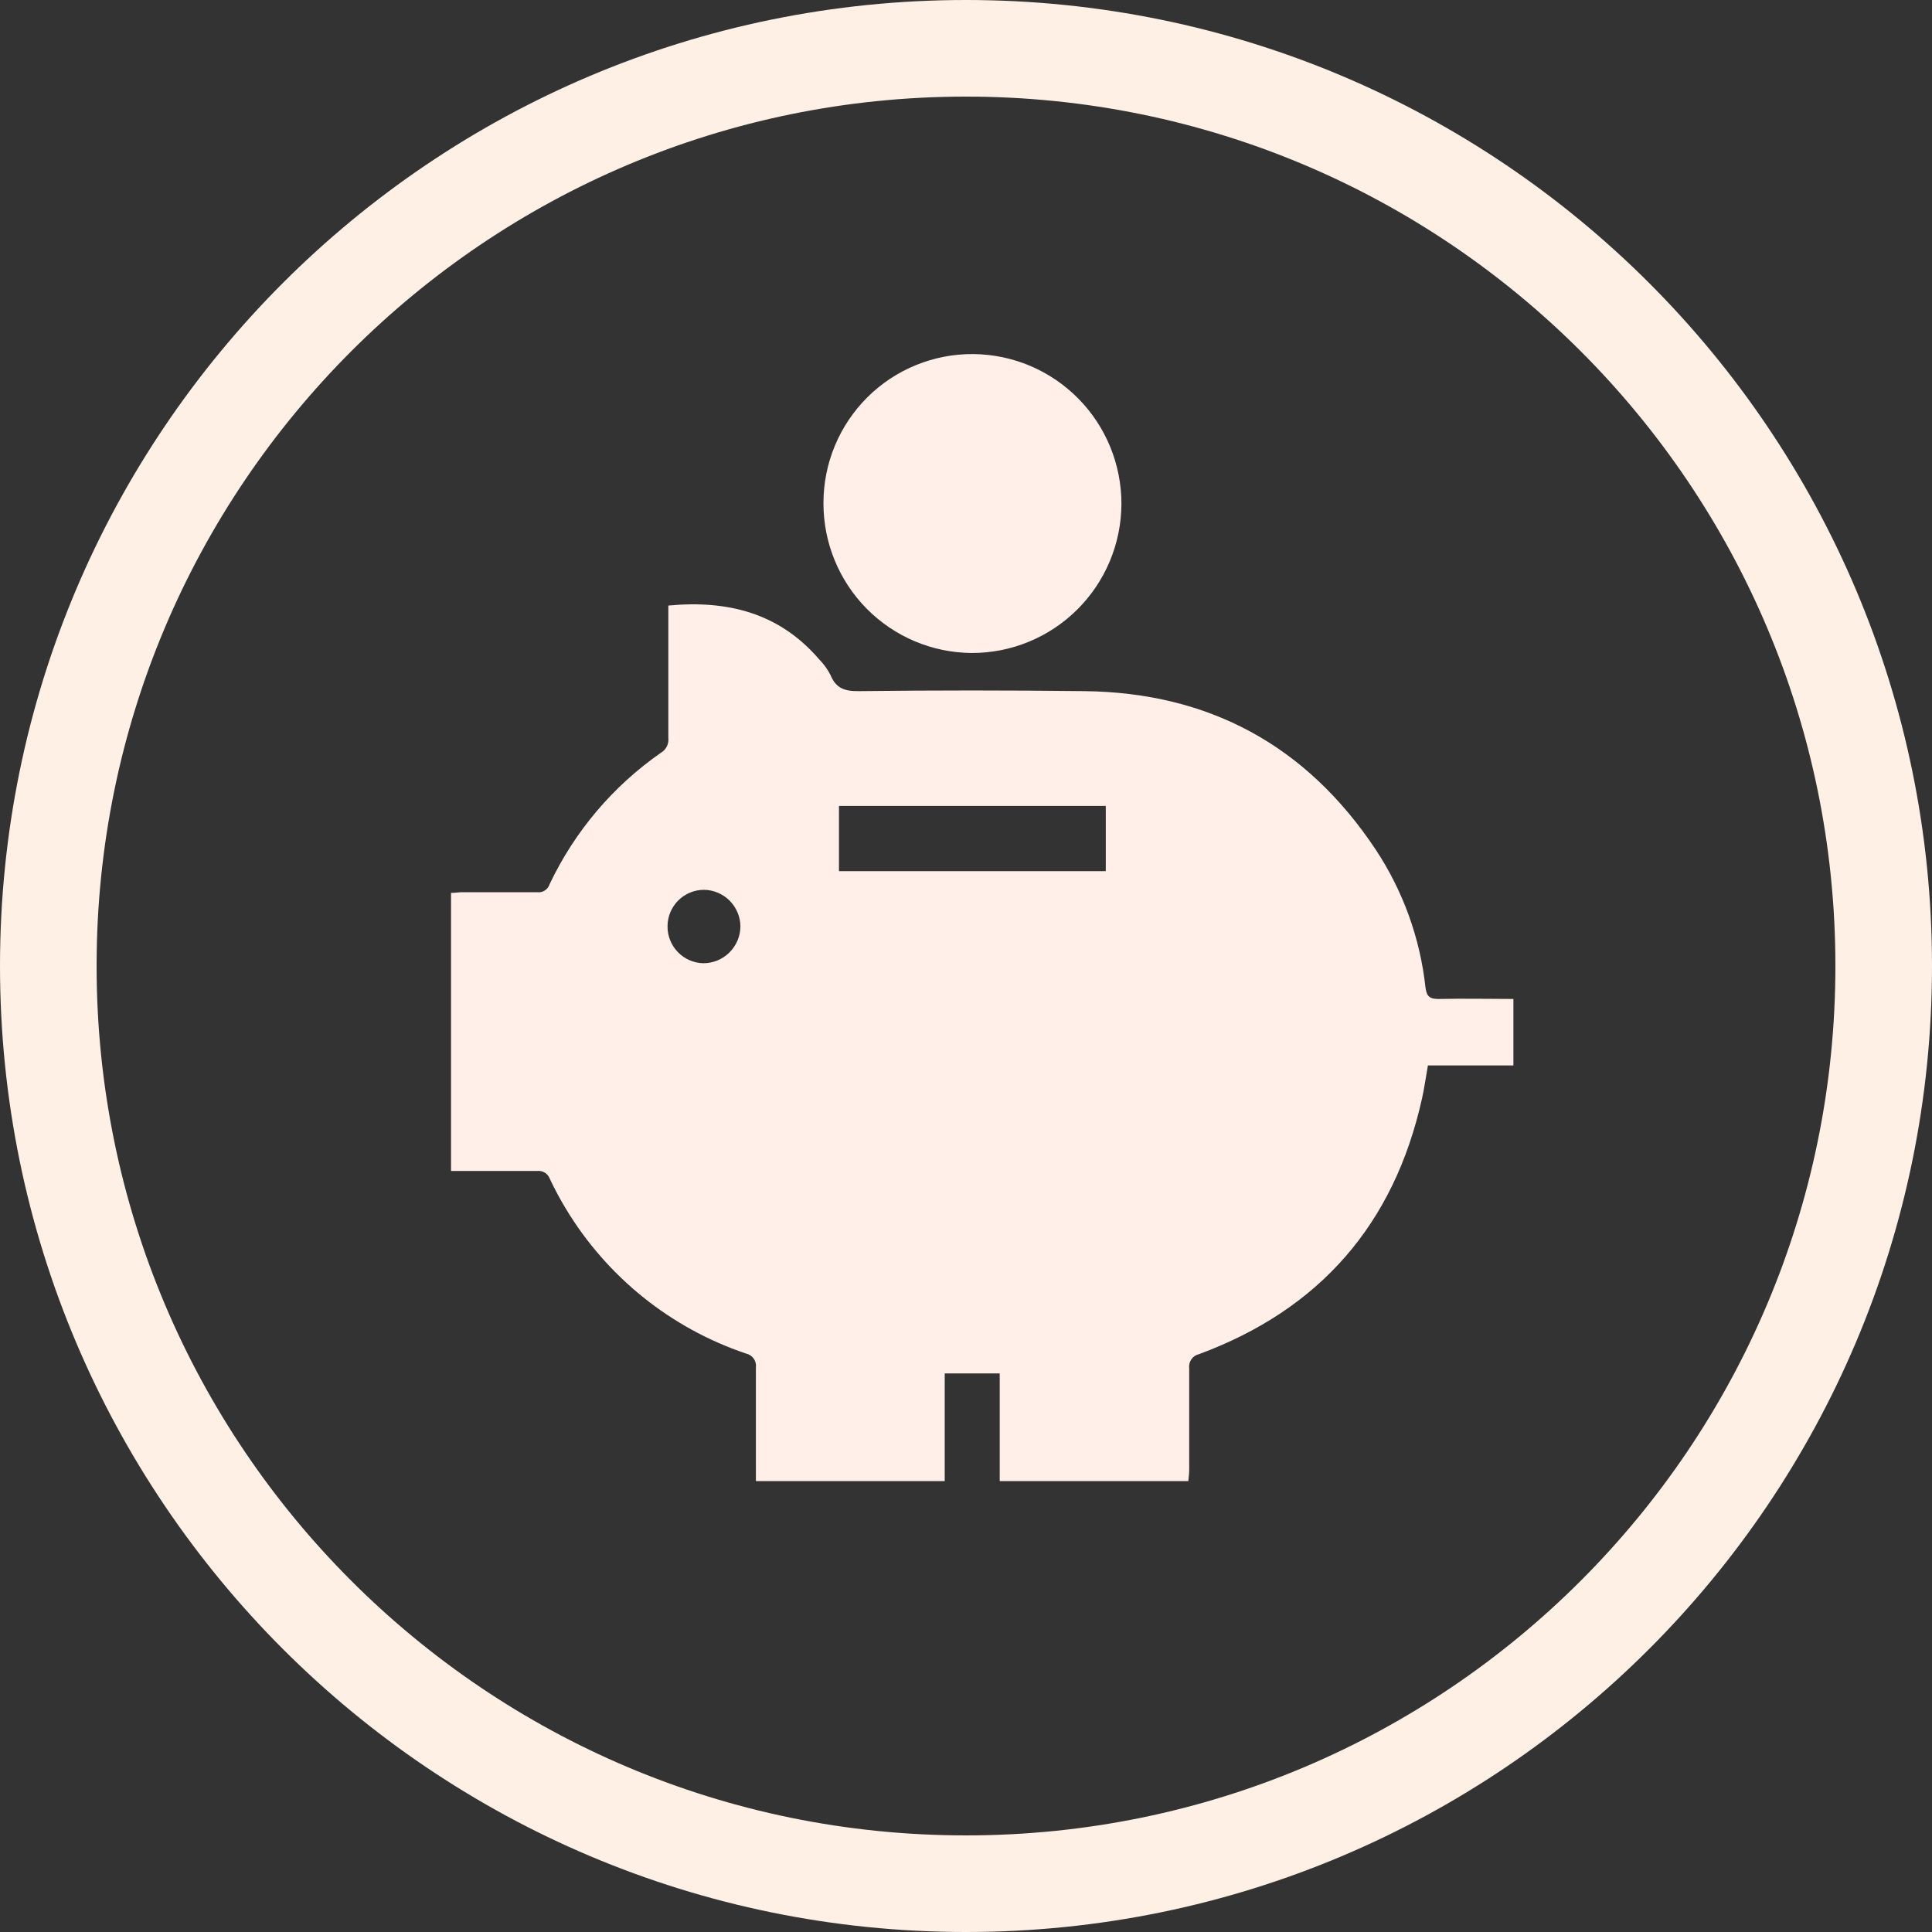
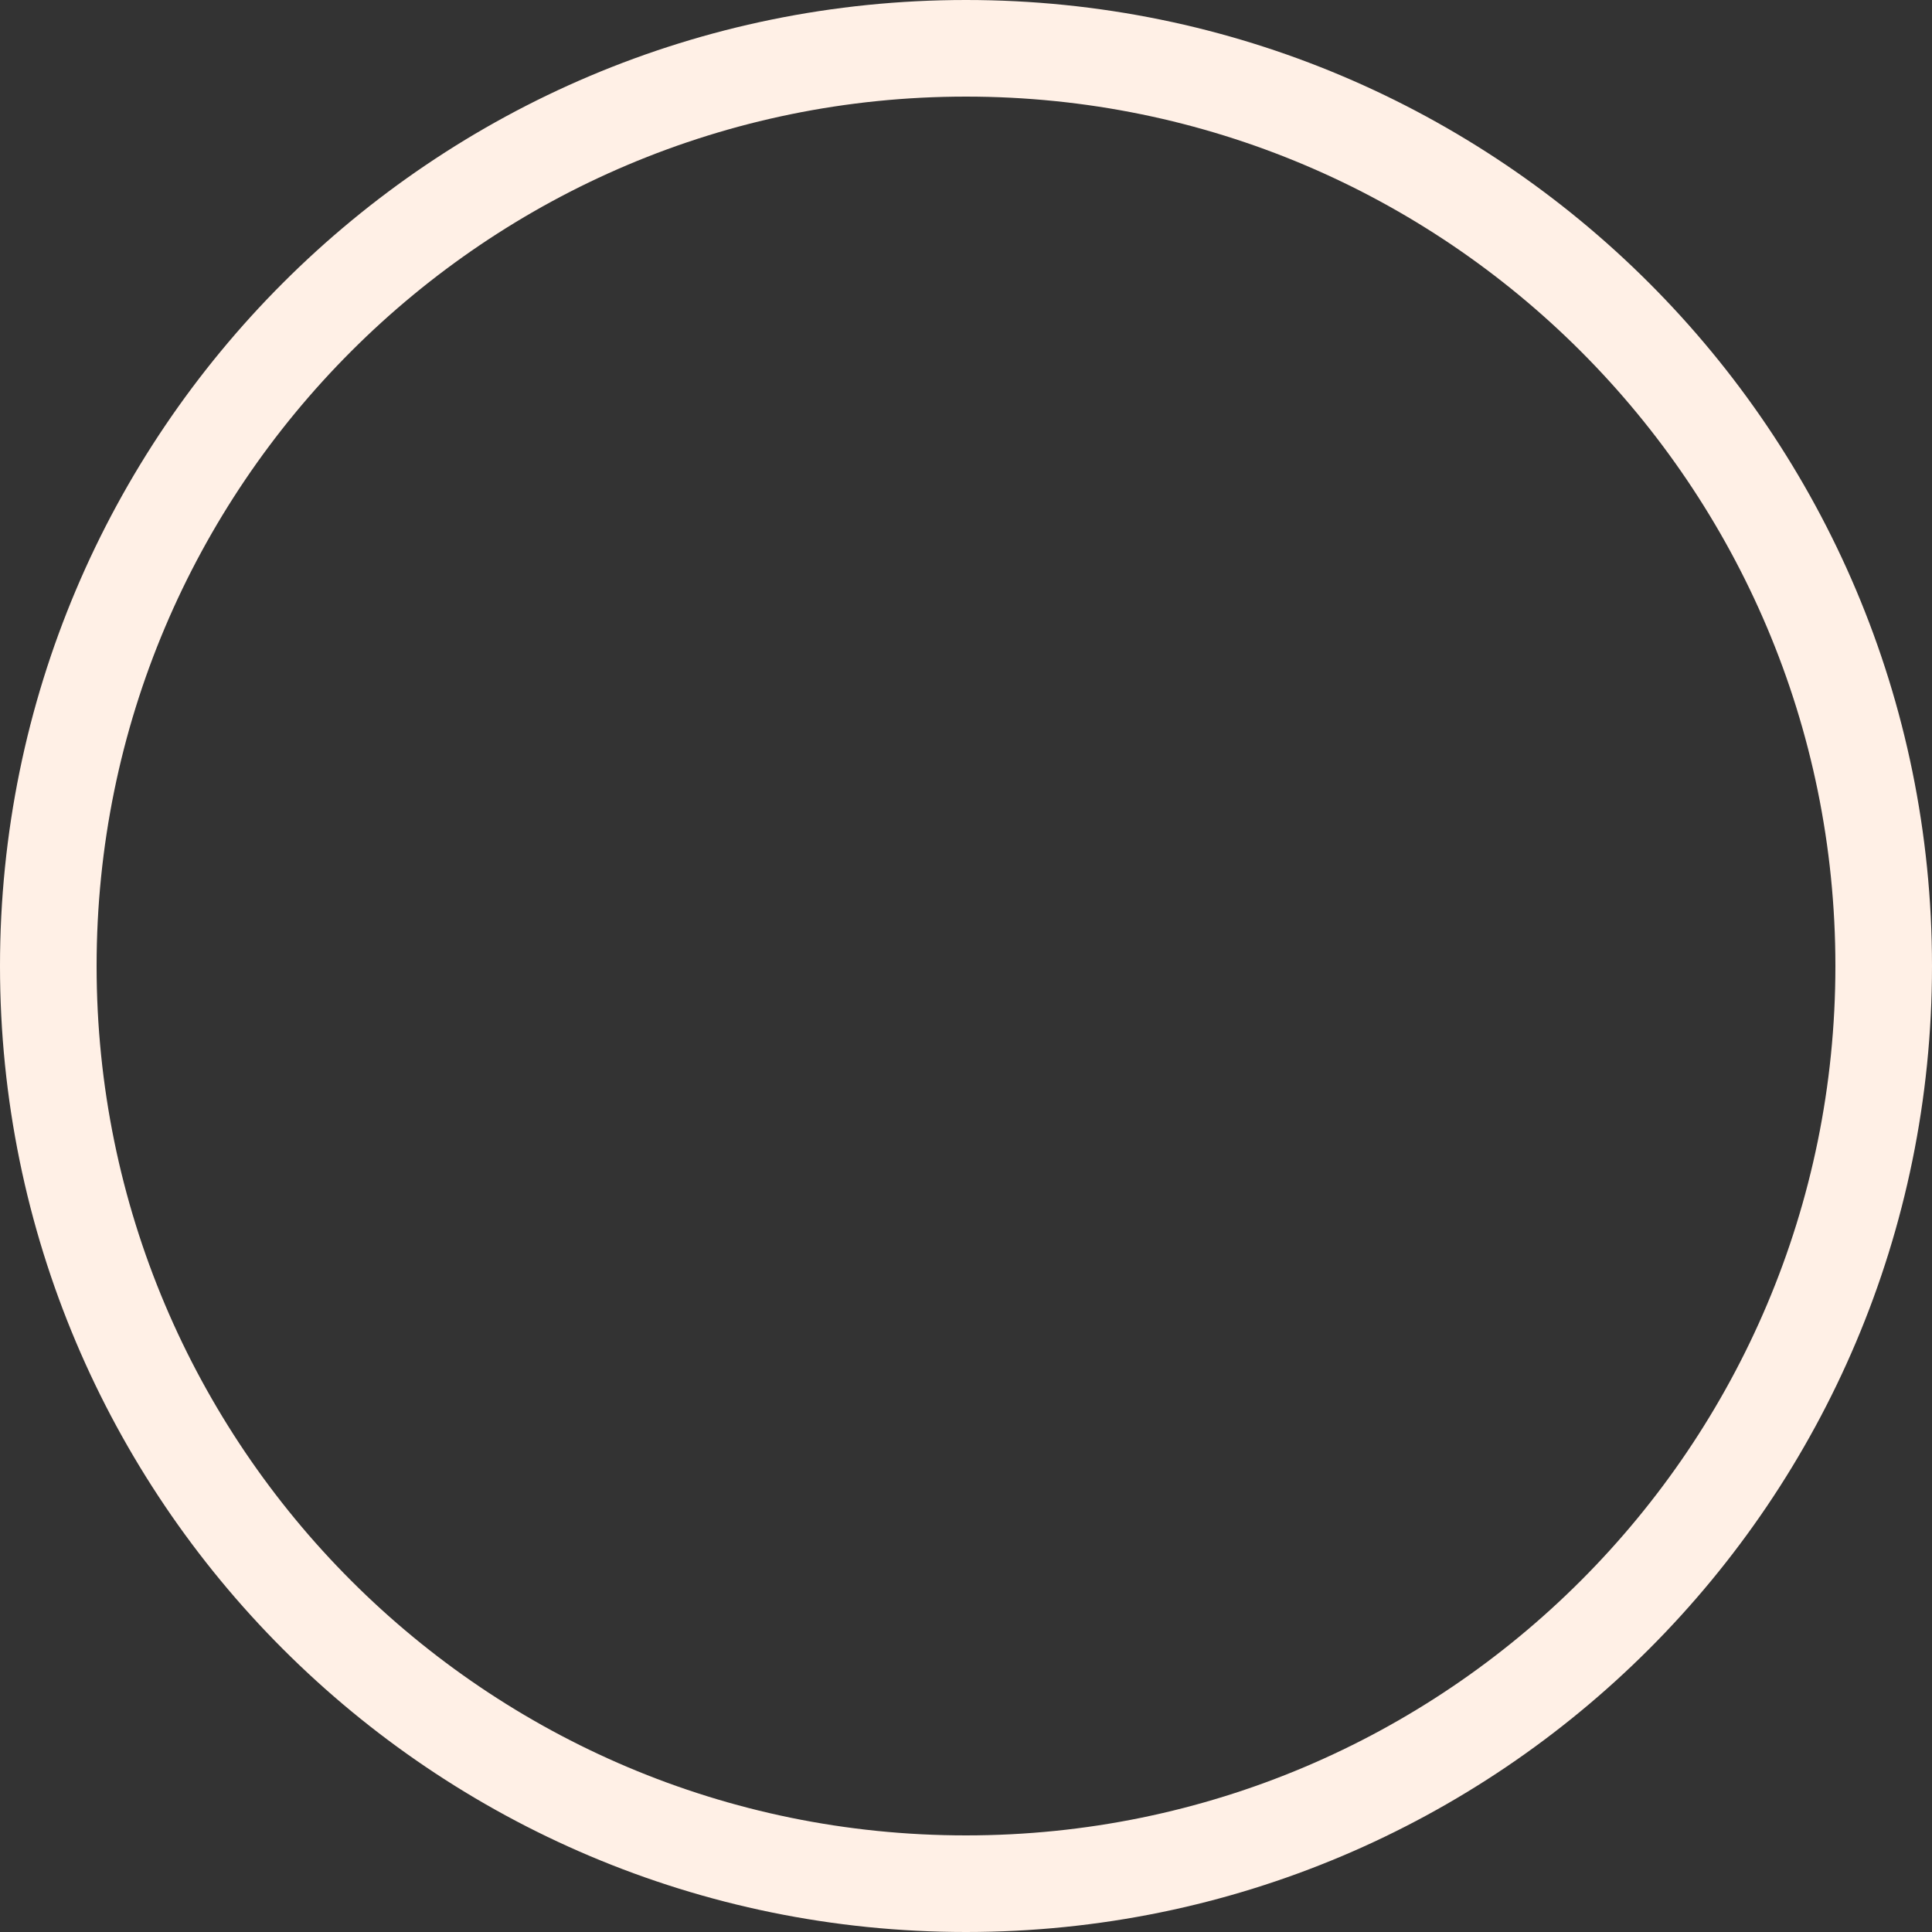
<svg xmlns="http://www.w3.org/2000/svg" width="60" height="60" viewBox="0 0 60 60" fill="none">
  <rect x="0" y="0" width="60" height="60" fill="#333333" stroke="none" />
  <path d="M58.5 30C58.5 45.74 45.74 58.5 30 58.5C14.26 58.5 1.5 45.74 1.5 30C1.5 14.26 14.26 1.5 30 1.5C45.74 1.5 58.5 14.26 58.5 30Z" stroke="#FFF0E6" stroke-width="3" />
  <g clip-path="url(#clip0_7_157)">
    <path d="M23.475 45.996C23.475 44.826 23.475 43.652 23.475 42.477C23.489 42.379 23.466 42.278 23.409 42.196C23.353 42.114 23.267 42.057 23.169 42.036C20.83 41.248 18.847 39.653 17.571 37.535C17.39 37.235 17.224 36.925 17.074 36.607C17.045 36.528 16.991 36.461 16.919 36.417C16.848 36.373 16.763 36.355 16.68 36.365C15.917 36.365 15.157 36.365 14.394 36.365H14.007V27.73C14.128 27.73 14.245 27.708 14.362 27.708C15.132 27.708 15.906 27.708 16.68 27.708C16.763 27.72 16.848 27.701 16.918 27.656C16.989 27.611 17.042 27.543 17.067 27.463C17.846 25.818 19.042 24.408 20.535 23.371C20.611 23.325 20.672 23.258 20.711 23.177C20.75 23.097 20.766 23.008 20.756 22.919C20.756 21.677 20.756 20.429 20.756 19.194V18.806C22.594 18.632 24.199 19.034 25.438 20.475C25.581 20.619 25.701 20.784 25.793 20.966C25.96 21.375 26.229 21.468 26.663 21.464C29.003 21.436 31.344 21.436 33.684 21.464C37.55 21.51 40.575 23.154 42.719 26.378C43.571 27.663 44.103 29.134 44.27 30.669C44.306 30.95 44.405 31.024 44.675 31.024C45.445 31.006 46.212 31.024 47 31.024V33.088H44.345C44.281 33.444 44.238 33.775 44.164 34.105C43.297 38.017 40.989 40.666 37.238 42.054C37.141 42.075 37.055 42.133 36.999 42.215C36.942 42.297 36.919 42.397 36.932 42.495C36.932 43.563 36.932 44.591 36.932 45.641C36.932 45.765 36.915 45.886 36.904 45.996H31.047V42.652H29.339V45.996H23.475ZM26.055 27.054H34.341V25.029H26.055V27.054ZM20.731 28.758C20.726 29.058 20.84 29.348 21.047 29.564C21.254 29.781 21.539 29.907 21.838 29.914C22.143 29.915 22.436 29.795 22.652 29.581C22.869 29.366 22.993 29.074 22.995 28.768C22.991 28.469 22.87 28.183 22.659 27.971C22.447 27.759 22.162 27.638 21.863 27.634C21.564 27.634 21.278 27.752 21.066 27.962C20.854 28.173 20.733 28.459 20.731 28.758V28.758Z" fill="#FFEFE8" />
-     <path d="M34.827 15.654C34.821 16.886 34.327 18.065 33.453 18.932C32.58 19.799 31.399 20.284 30.17 20.279C28.945 20.269 27.774 19.773 26.913 18.901C26.052 18.028 25.57 16.849 25.573 15.622C25.573 15.011 25.693 14.406 25.928 13.842C26.162 13.279 26.506 12.767 26.938 12.337C27.371 11.907 27.884 11.567 28.449 11.337C29.013 11.107 29.617 10.991 30.227 10.996C31.452 11.007 32.623 11.502 33.485 12.375C34.347 13.247 34.829 14.426 34.827 15.654V15.654Z" fill="#FFEFE8" />
  </g>
  <defs>
    <clipPath id="clip0_7_157">
-       <rect width="33" height="35" fill="white" transform="translate(14 11)" />
-     </clipPath>
+       </clipPath>
  </defs>
</svg>